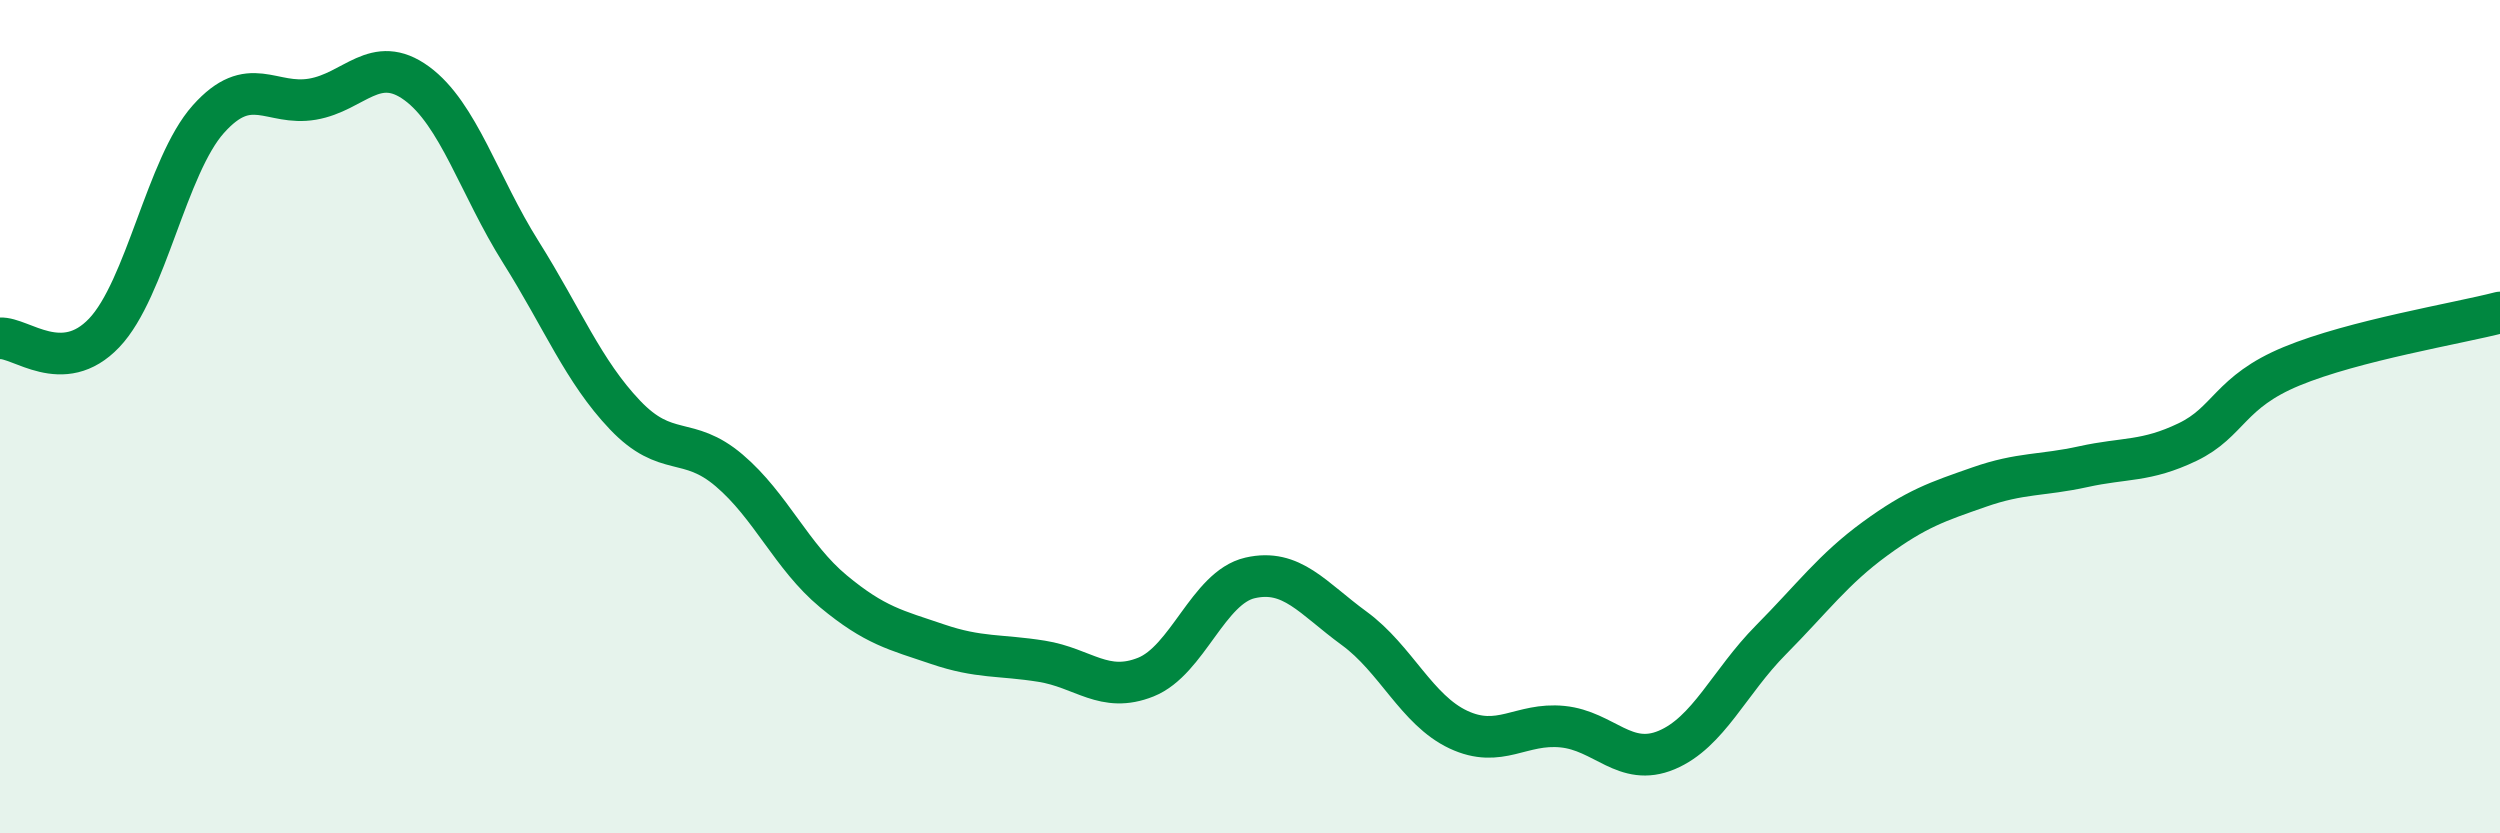
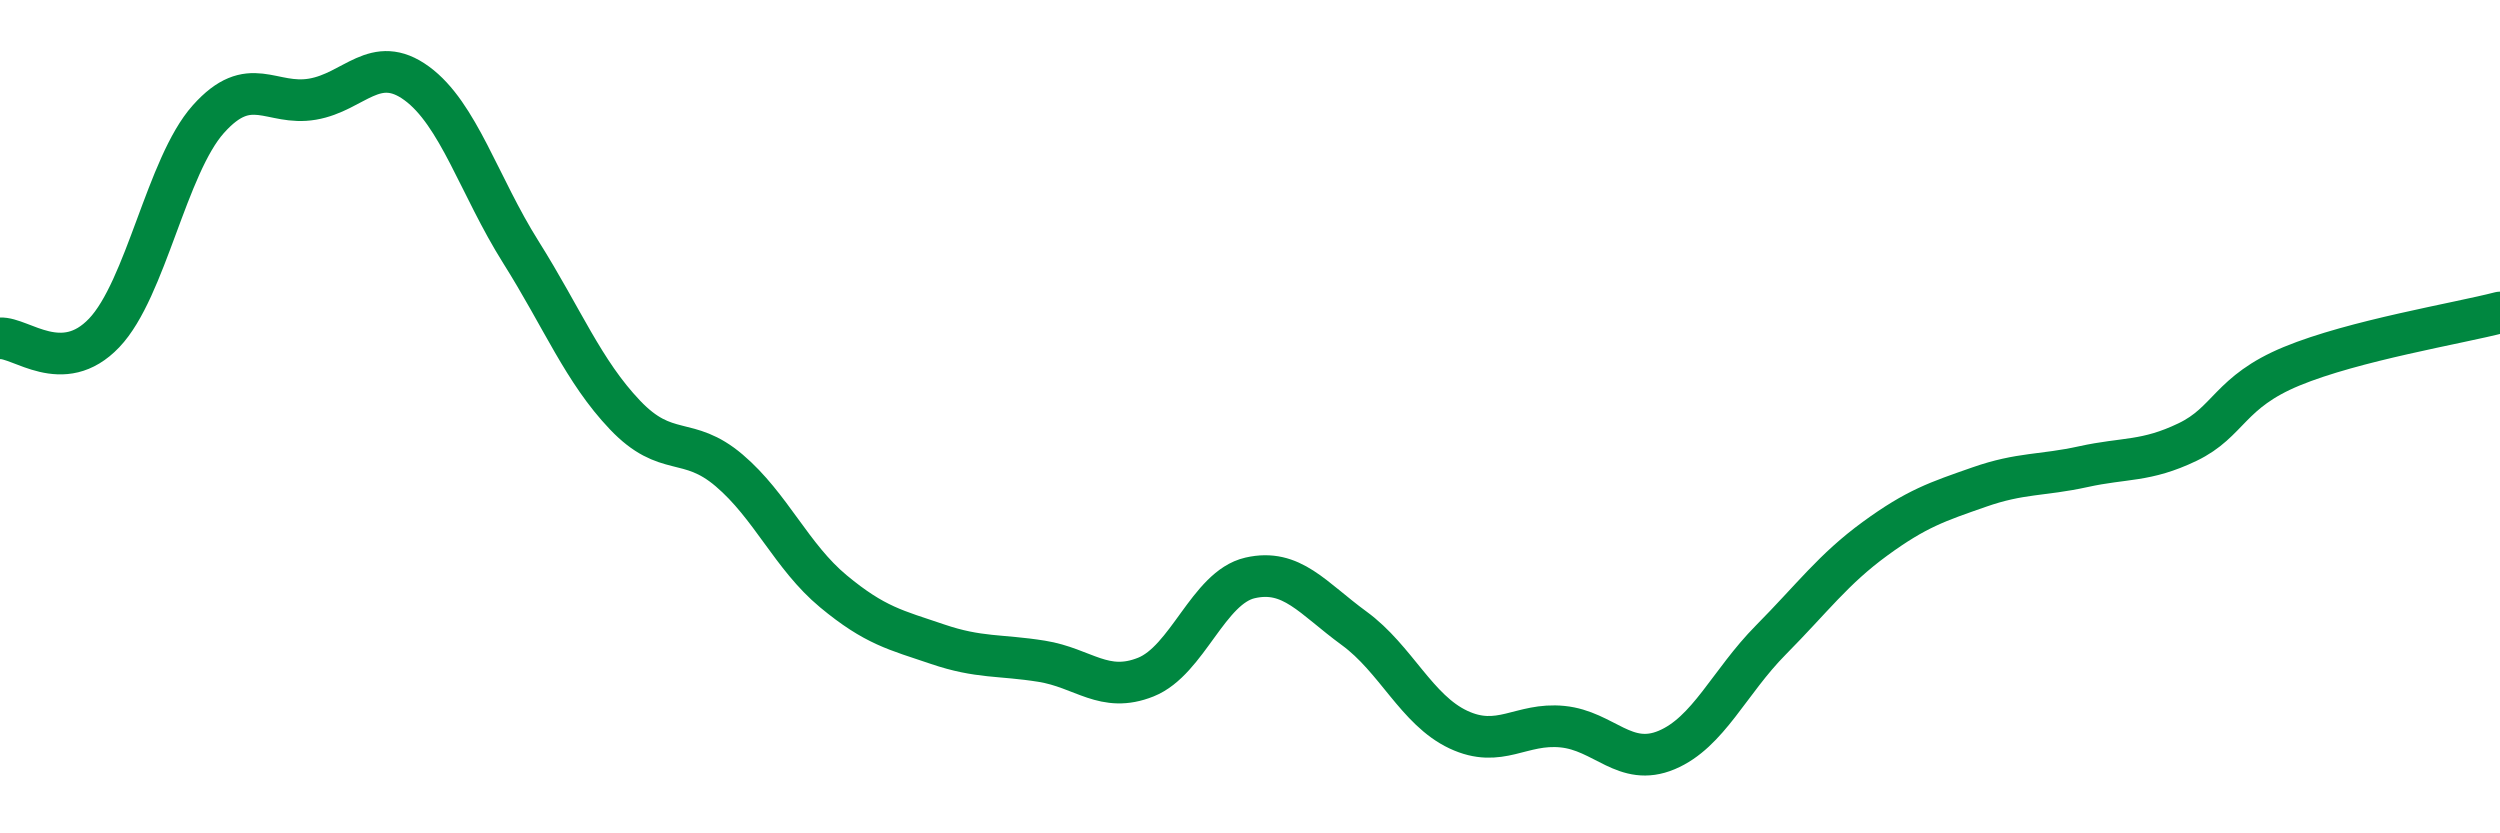
<svg xmlns="http://www.w3.org/2000/svg" width="60" height="20" viewBox="0 0 60 20">
-   <path d="M 0,8.12 C 0.5,8.09 1.5,9.04 2.5,7.99 C 3.5,6.94 4,3.98 5,2.86 C 6,1.74 6.5,2.55 7.5,2.38 C 8.5,2.21 9,1.27 10,2 C 11,2.73 11.5,4.46 12.5,6.05 C 13.5,7.64 14,8.91 15,9.96 C 16,11.01 16.5,10.44 17.5,11.29 C 18.5,12.14 19,13.36 20,14.19 C 21,15.02 21.5,15.12 22.5,15.46 C 23.5,15.8 24,15.71 25,15.87 C 26,16.03 26.5,16.65 27.5,16.25 C 28.5,15.85 29,14.1 30,13.87 C 31,13.64 31.5,14.35 32.5,15.08 C 33.5,15.81 34,17.04 35,17.51 C 36,17.98 36.5,17.34 37.5,17.44 C 38.5,17.54 39,18.42 40,18 C 41,17.58 41.5,16.37 42.5,15.36 C 43.5,14.35 44,13.66 45,12.93 C 46,12.2 46.5,12.04 47.5,11.69 C 48.5,11.34 49,11.42 50,11.2 C 51,10.98 51.5,11.09 52.5,10.61 C 53.5,10.13 53.5,9.41 55,8.79 C 56.5,8.17 59,7.76 60,7.5L60 20L0 20Z" fill="#008740" opacity="0.1" stroke-linecap="round" stroke-linejoin="round" />
  <path d="M 0,8.12 C 0.5,8.09 1.5,9.04 2.5,7.99 C 3.5,6.94 4,3.98 5,2.86 C 6,1.74 6.5,2.55 7.5,2.38 C 8.5,2.21 9,1.27 10,2 C 11,2.73 11.5,4.46 12.5,6.05 C 13.5,7.64 14,8.91 15,9.96 C 16,11.01 16.5,10.44 17.5,11.29 C 18.5,12.14 19,13.36 20,14.19 C 21,15.02 21.5,15.12 22.5,15.46 C 23.5,15.8 24,15.71 25,15.87 C 26,16.03 26.5,16.65 27.5,16.25 C 28.5,15.85 29,14.1 30,13.87 C 31,13.64 31.5,14.35 32.5,15.08 C 33.5,15.81 34,17.04 35,17.51 C 36,17.98 36.5,17.34 37.5,17.44 C 38.5,17.54 39,18.42 40,18 C 41,17.58 41.5,16.37 42.5,15.36 C 43.5,14.35 44,13.66 45,12.93 C 46,12.2 46.5,12.04 47.5,11.69 C 48.5,11.34 49,11.42 50,11.2 C 51,10.98 51.5,11.09 52.5,10.61 C 53.5,10.13 53.5,9.41 55,8.79 C 56.5,8.17 59,7.76 60,7.5" stroke="#008740" stroke-width="1" fill="none" stroke-linecap="round" stroke-linejoin="round" />
</svg>